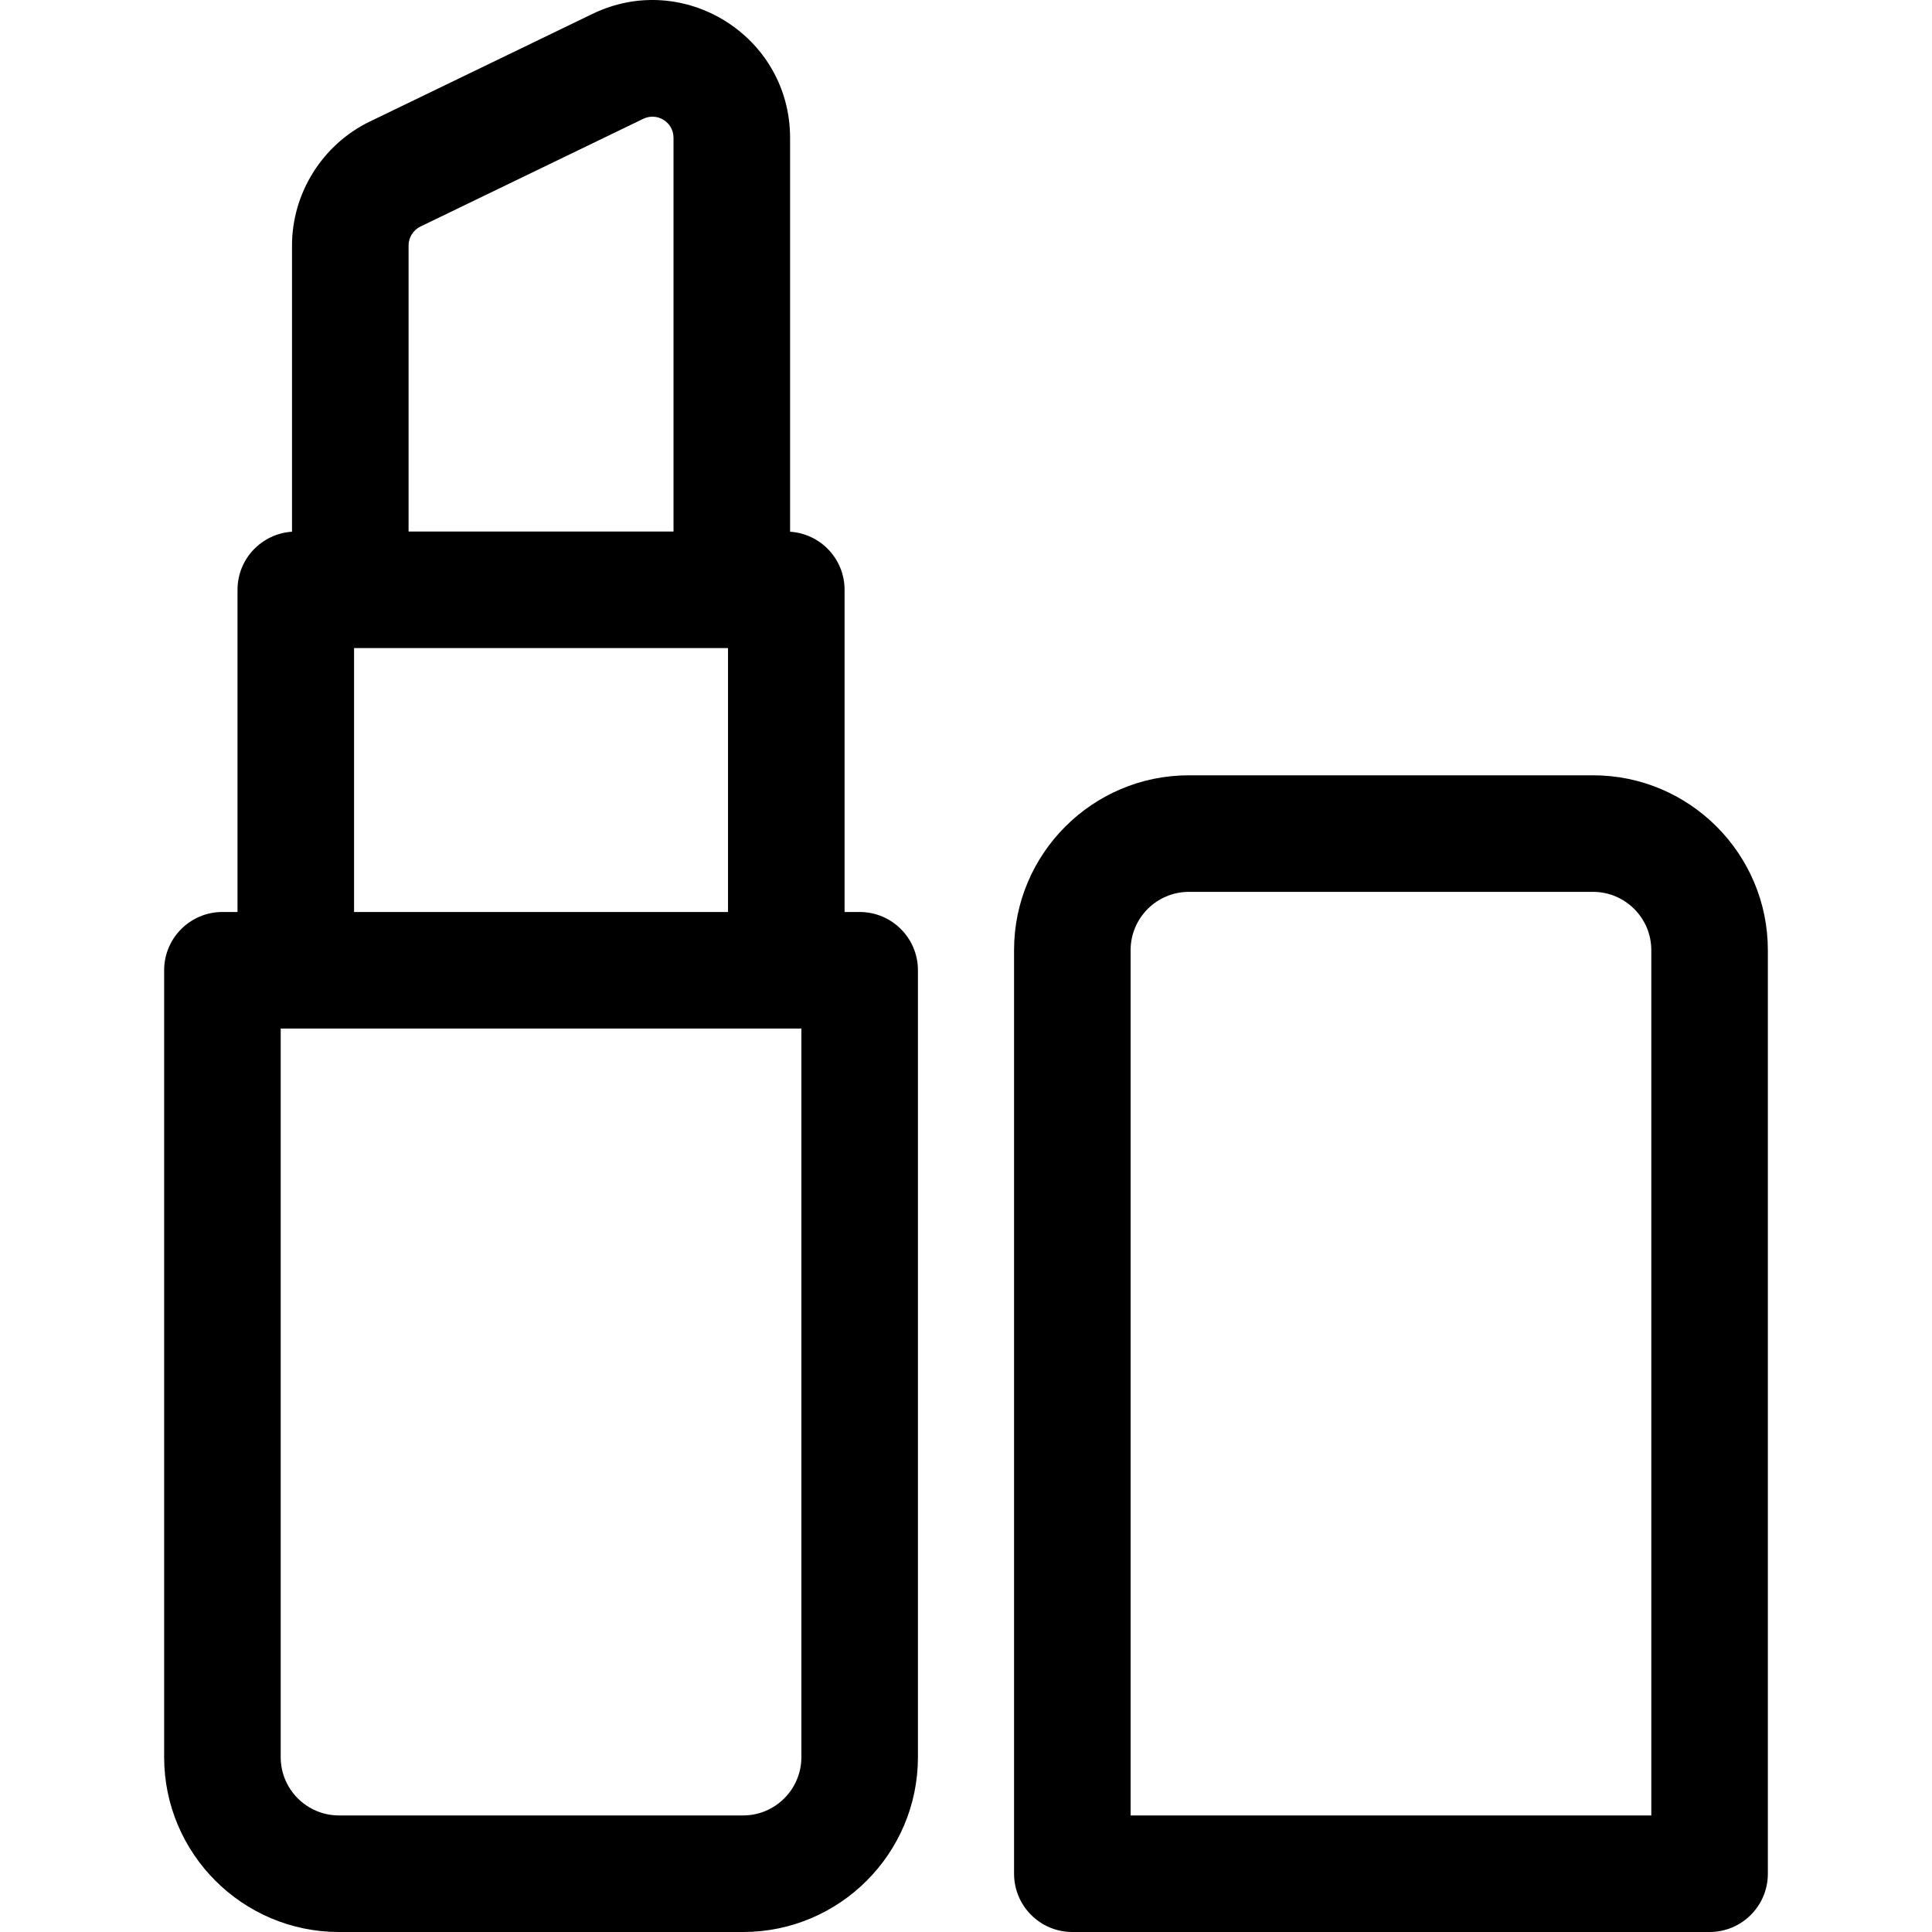
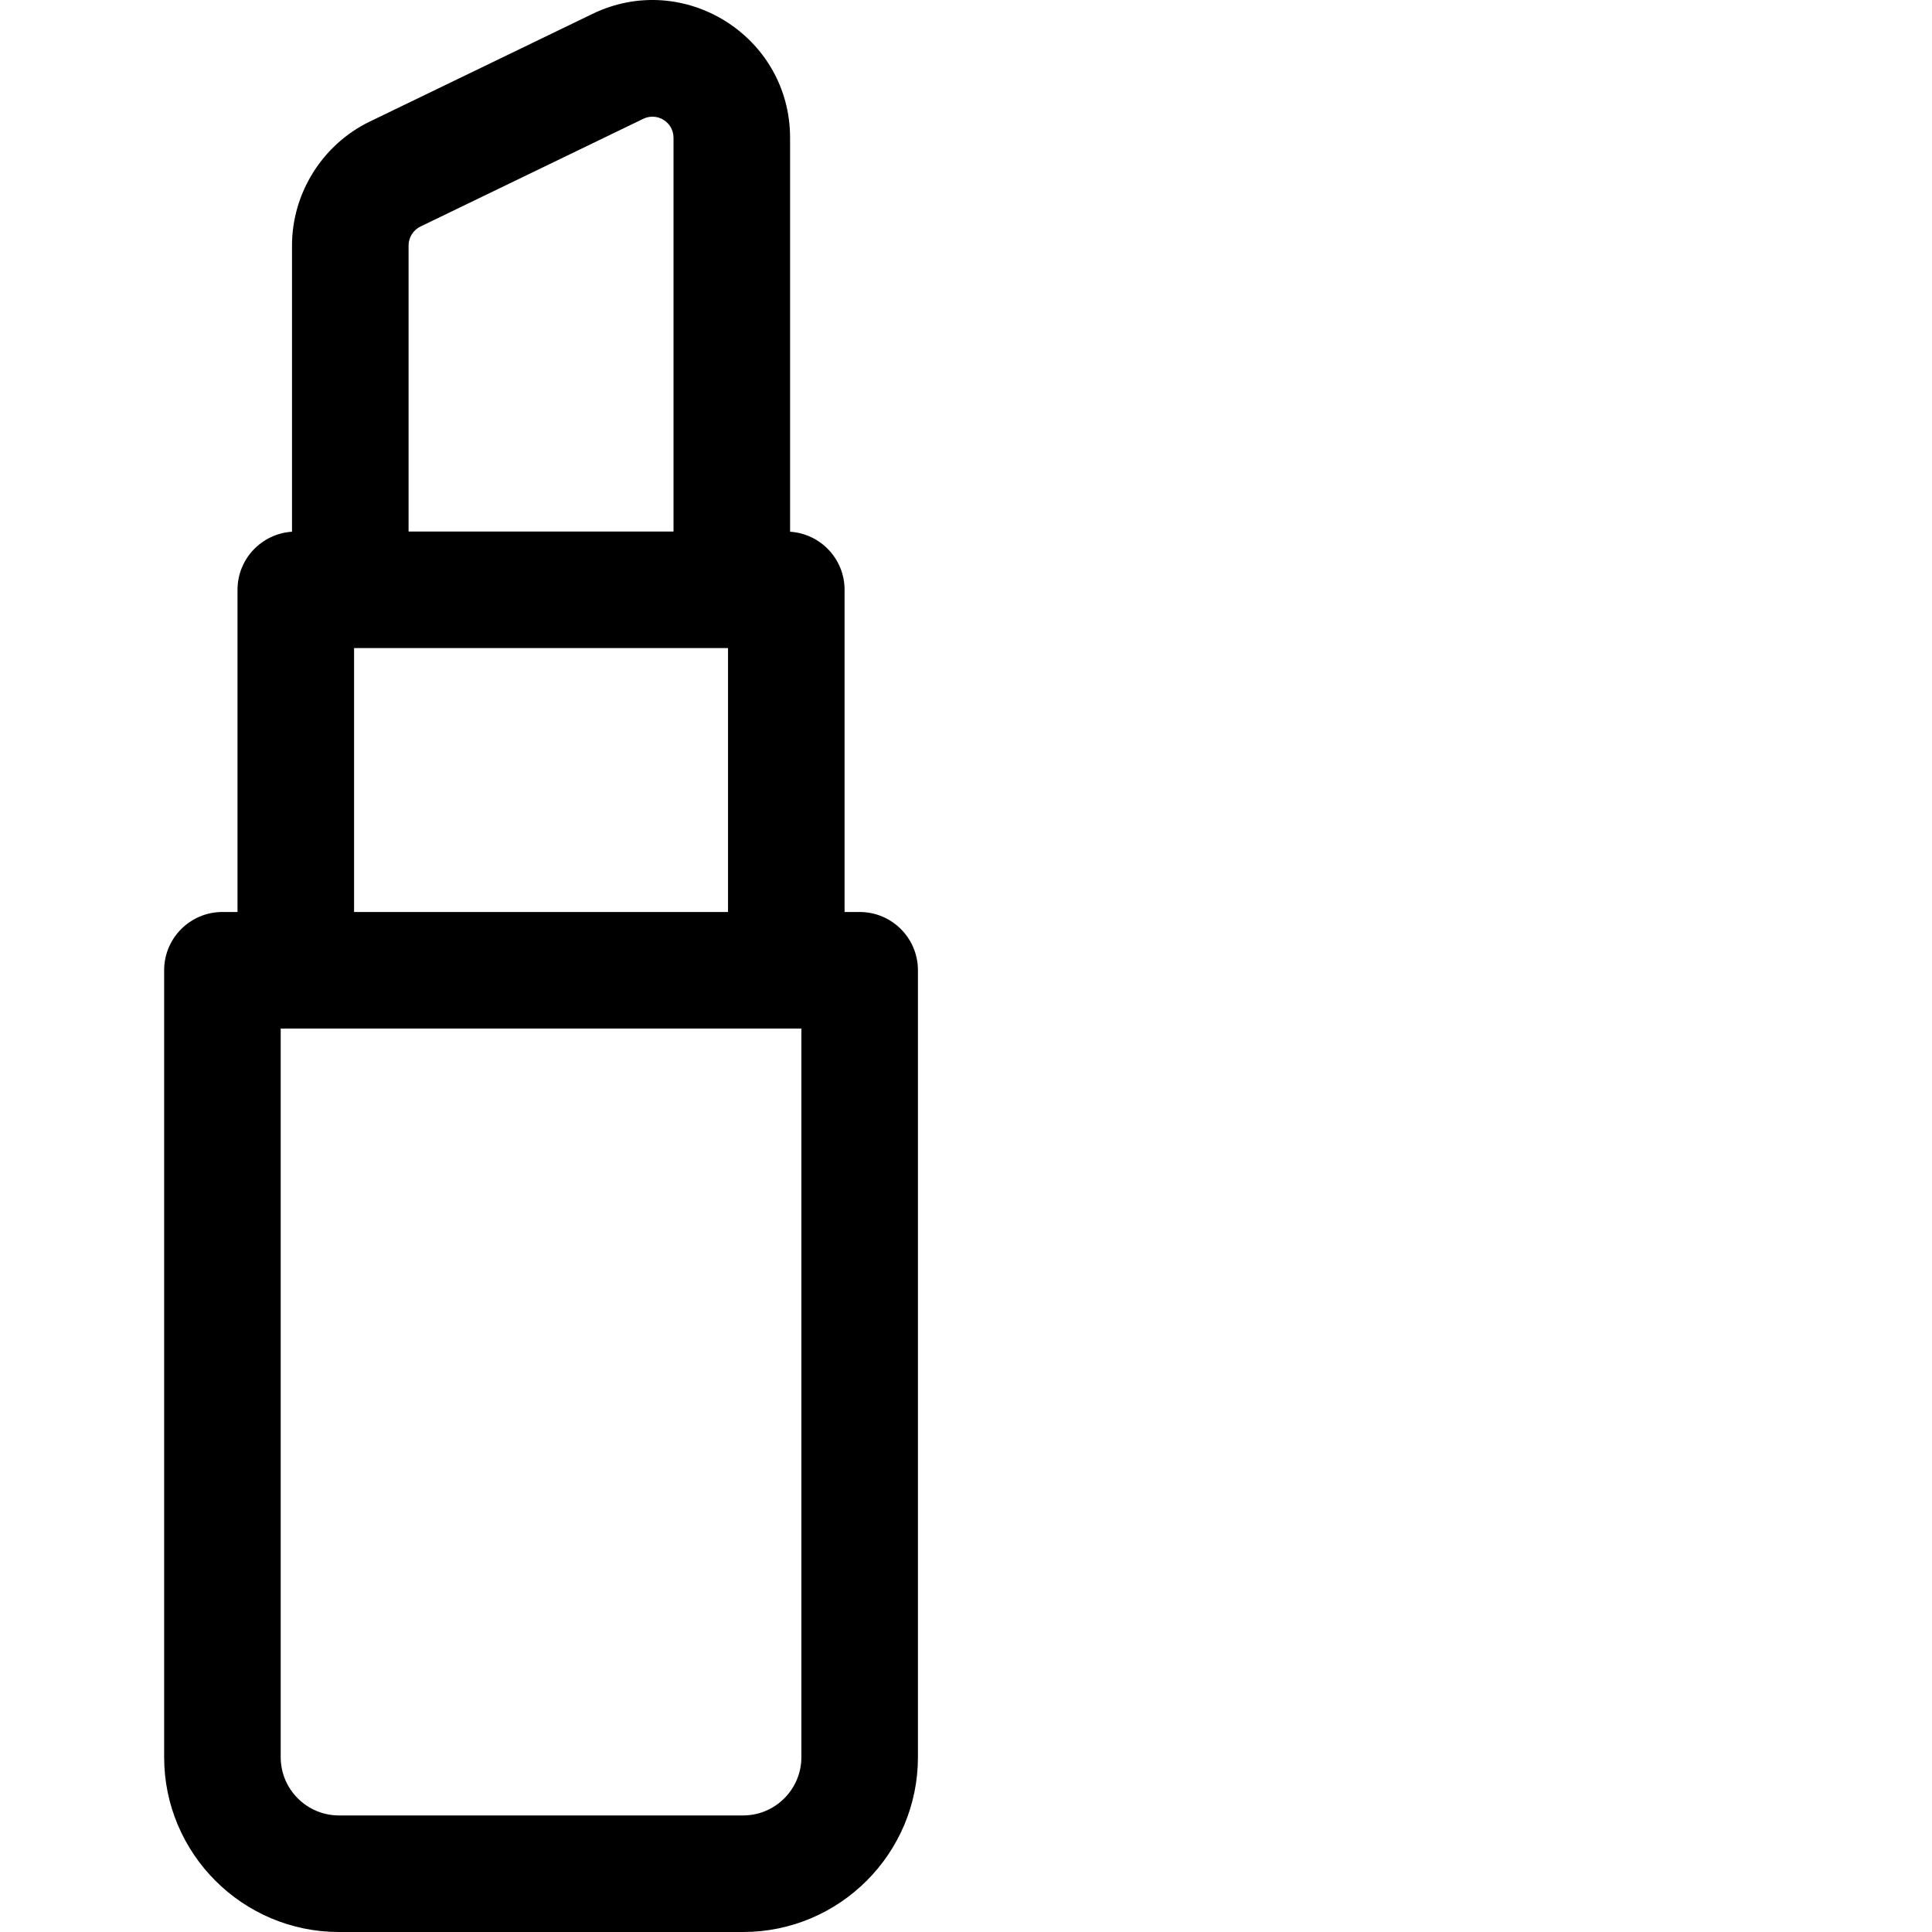
<svg xmlns="http://www.w3.org/2000/svg" version="1.1" id="Layer_1" x="0px" y="0px" viewBox="0 0 497.266 497.266" style="enable-background:new 0 0 497.266 497.266;" xml:space="preserve" width="512" height="512">
  <g>
    <path d="M221.263,234.732h-3.883v-82.923c0-7.956-6.199-14.447-14.027-14.951V35.47c0-26.154-27.351-43.259-50.853-31.896   L95.166,31.296c-12.153,5.875-20.007,18.396-20.007,31.896v73.666c-7.829,0.503-14.027,6.995-14.027,14.951v82.923h-3.884   c-8.284,0-15,6.716-15,15v202.534c0,24.813,20.187,45,45,45h104.015c24.813,0,45-20.187,45-45V249.732   C236.263,241.448,229.547,234.732,221.263,234.732z M105.159,63.193c0-2.069,1.203-3.987,3.065-4.888l57.334-27.722   c3.615-1.749,7.794,0.867,7.794,4.888v101.338h-68.193V63.193z M91.132,166.809h96.248v67.923H91.132V166.809z M206.263,452.266   c0,8.271-6.729,15-15,15H87.248c-8.271,0-15-6.729-15-15V264.732c6.535,0,127.559,0,134.015,0V452.266z" />
-     <path d="M410.018,199.55H306.003c-24.813,0-45,20.187-45,45v237.716c0,8.284,6.716,15,15,15h164.015c8.284,0,15-6.716,15-15V244.55   C455.018,219.737,434.831,199.55,410.018,199.55z M425.018,467.266H291.003V244.55c0-8.271,6.729-15,15-15h104.015   c8.271,0,15,6.729,15,15V467.266z" />
  </g>
</svg>